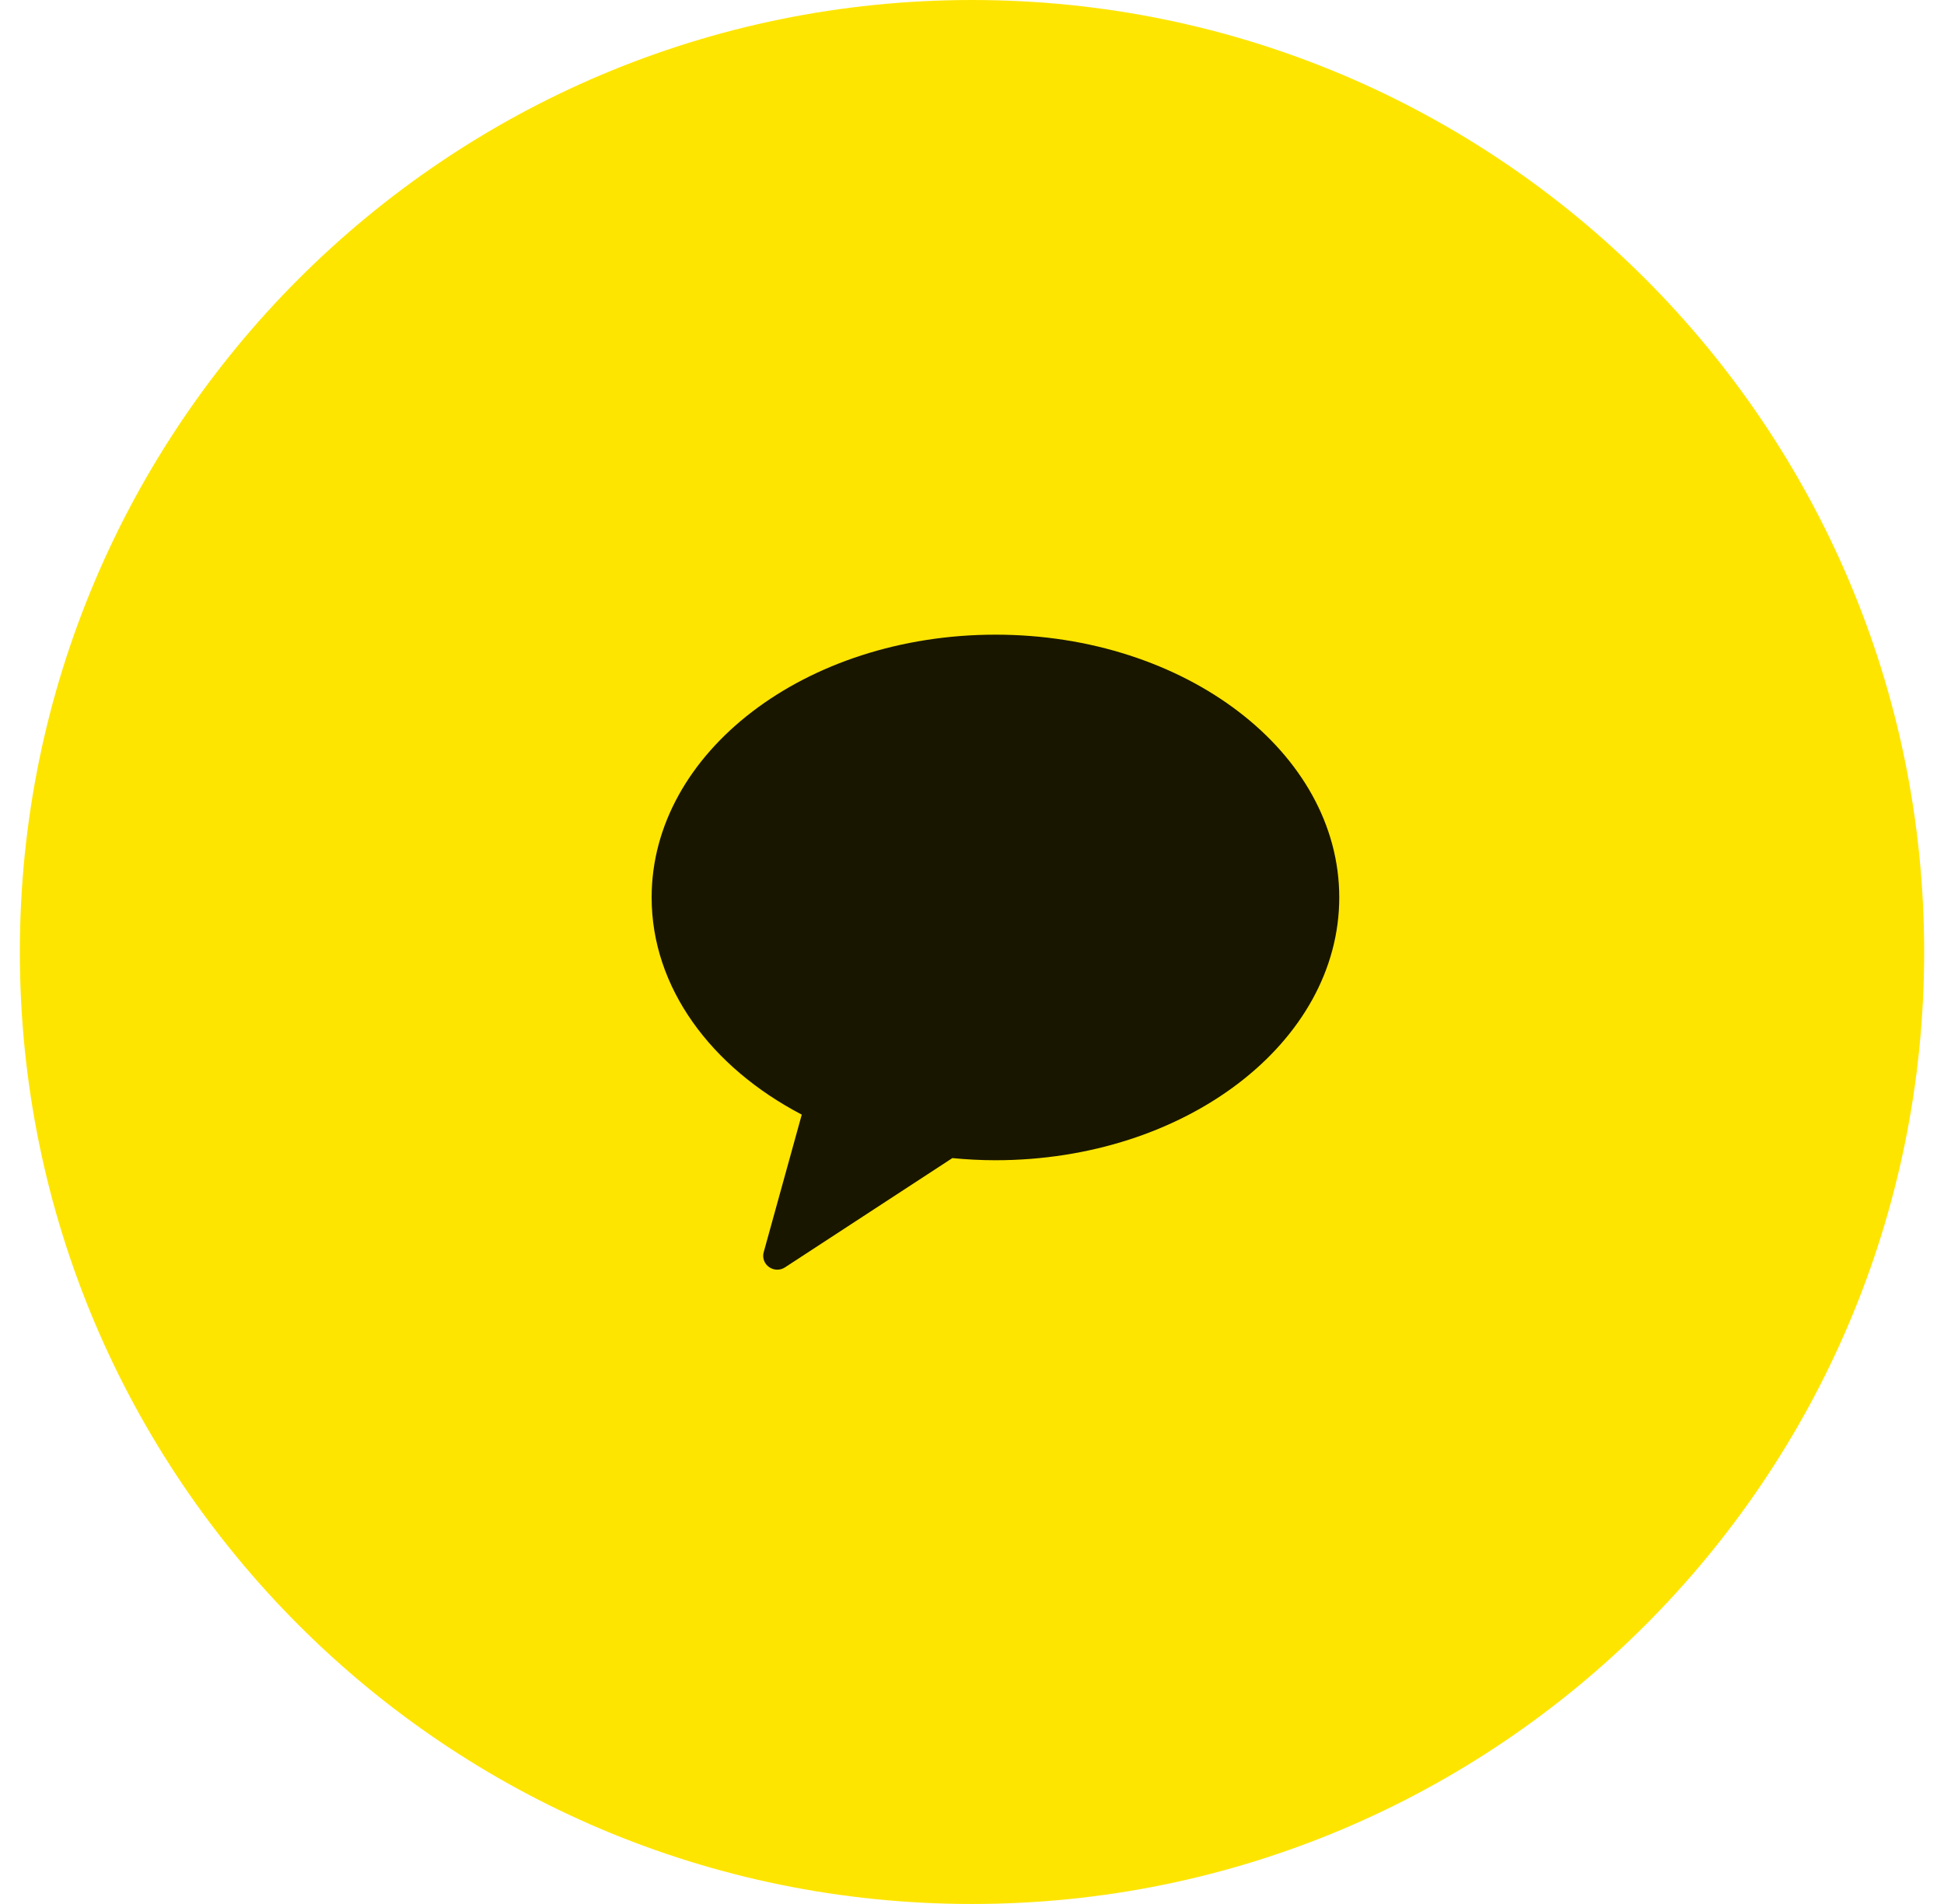
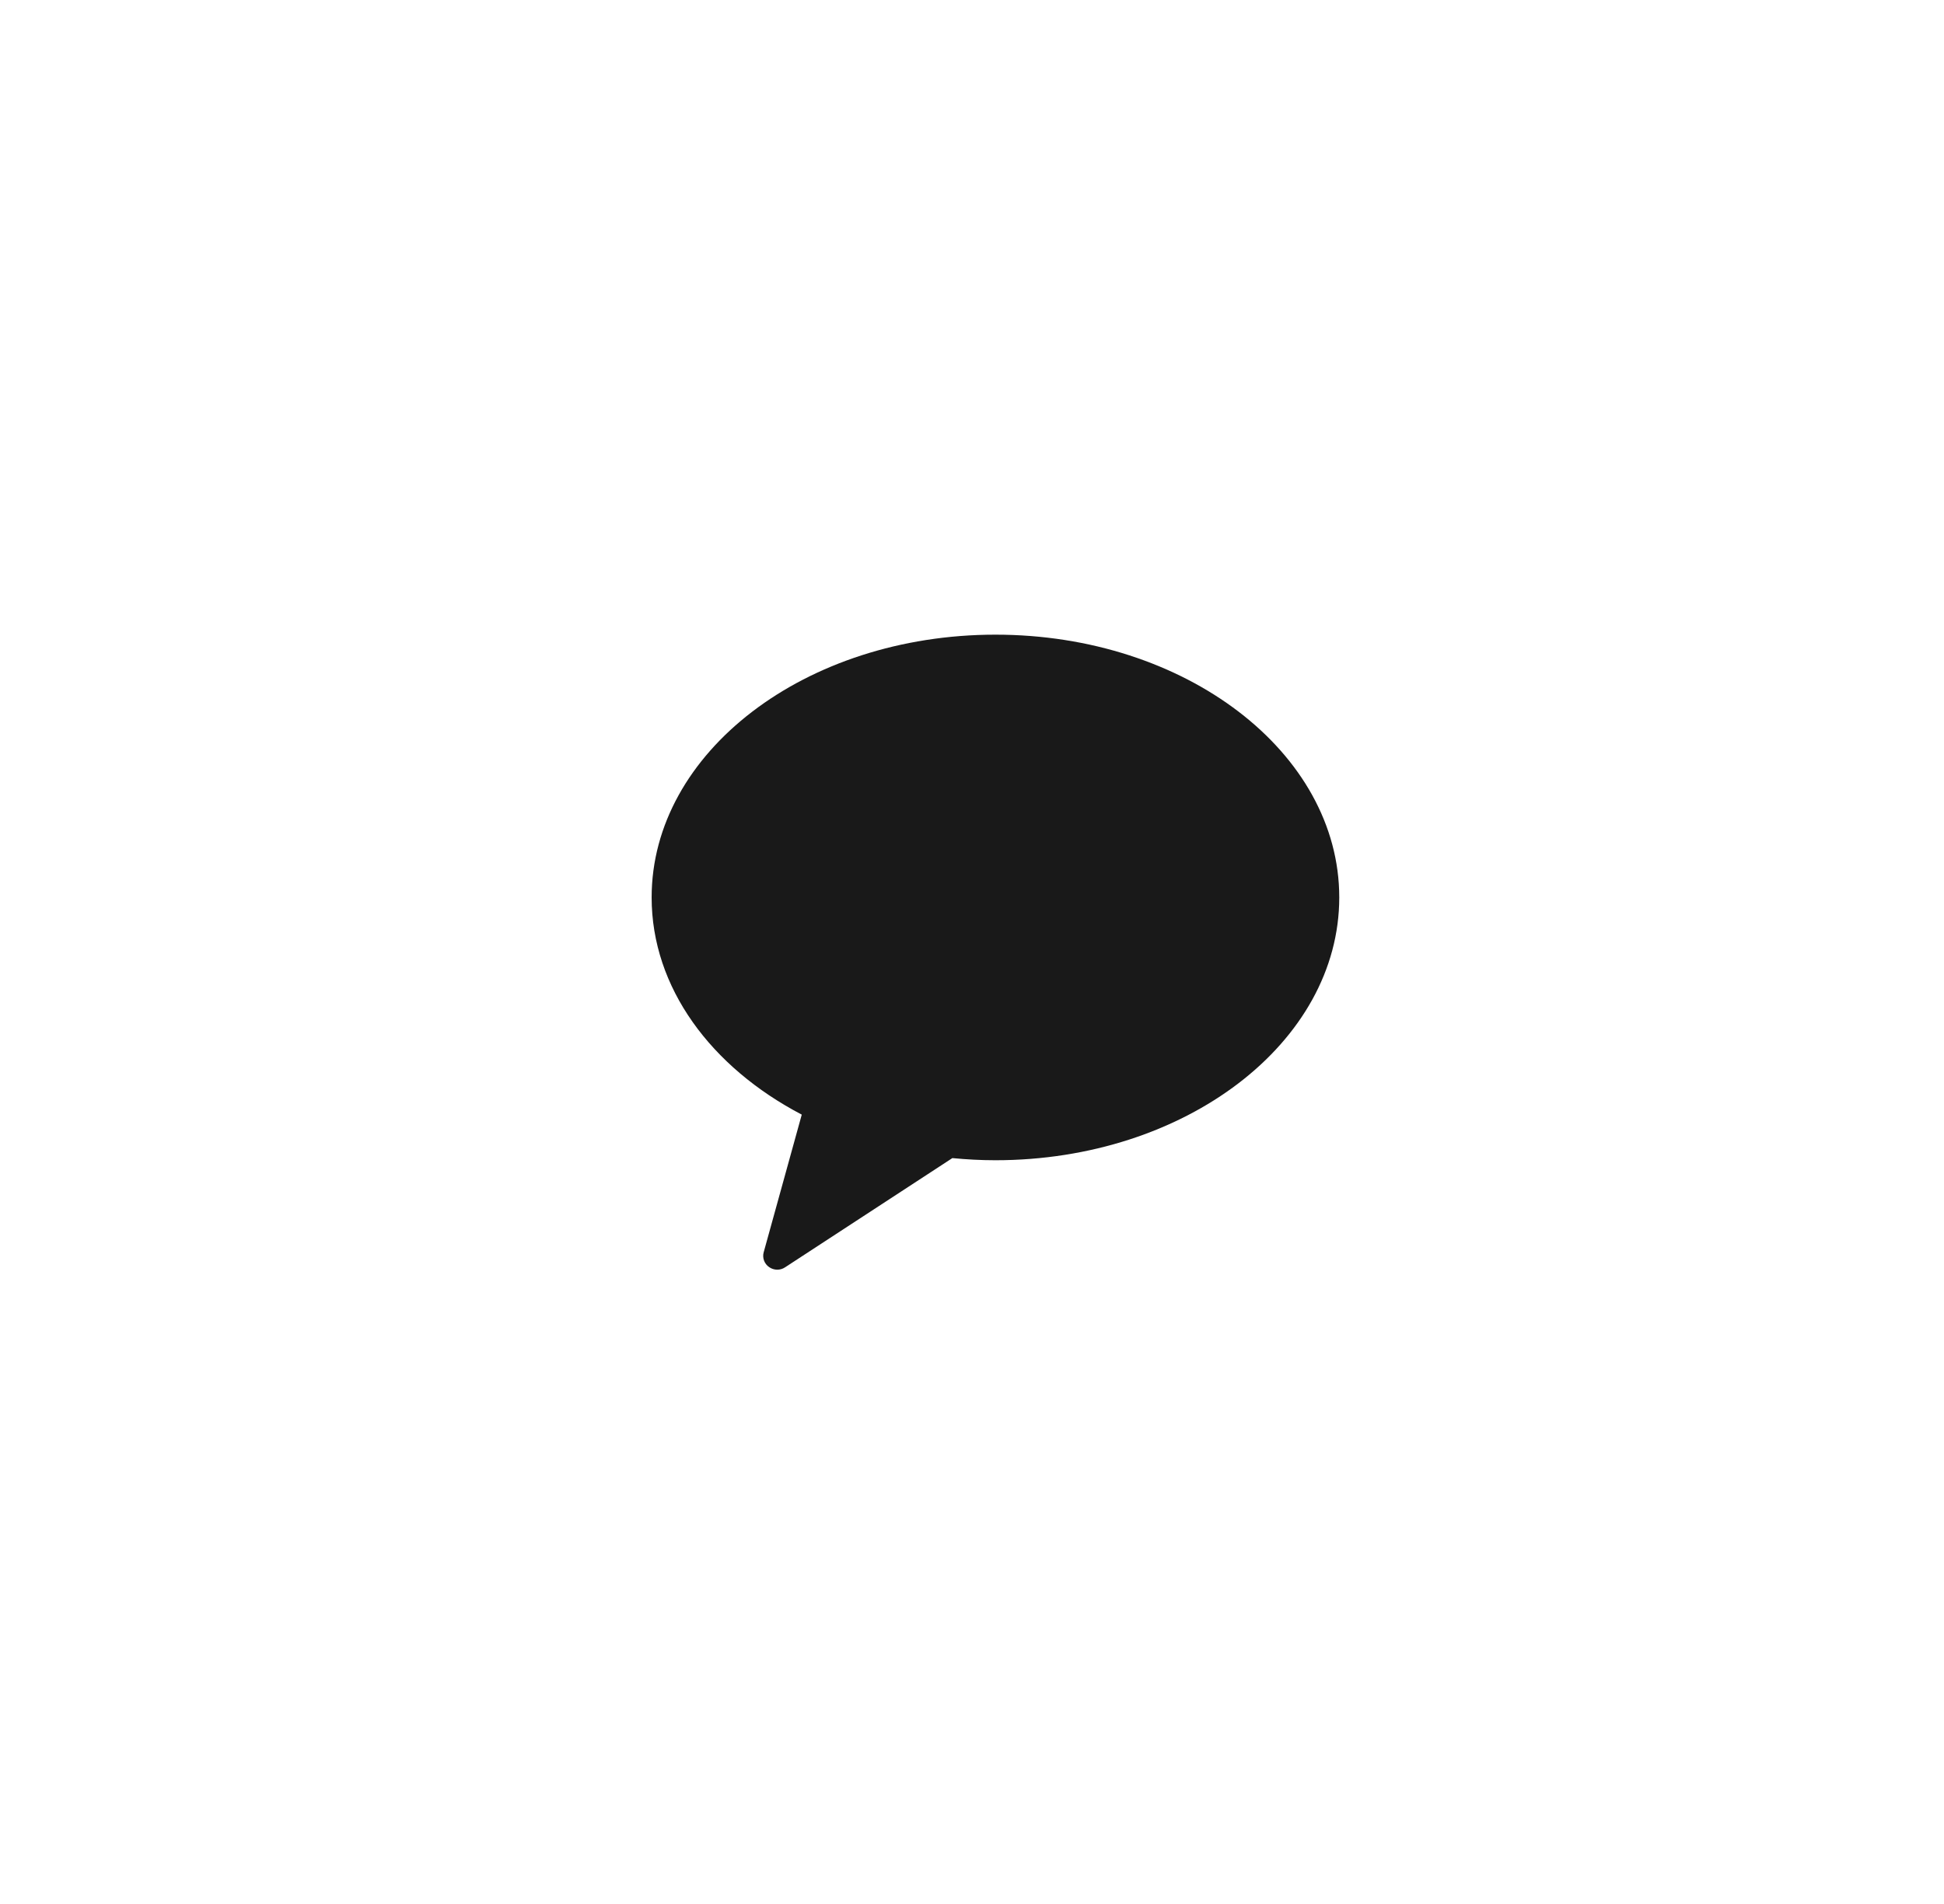
<svg xmlns="http://www.w3.org/2000/svg" width="49" height="48" viewBox="0 0 49 48" fill="none">
  <g clip-path="url(#clip0_1069_194748)">
-     <path d="M24.5 48C37.755 48 48.5 37.255 48.5 24C48.5 10.745 37.755 0 24.5 0C11.245 0 0.5 10.745 0.5 24C0.5 37.255 11.245 48 24.5 48Z" fill="#FEE500" />
    <path fill-rule="evenodd" clip-rule="evenodd" d="M25.092 16C20.304 16 16.425 18.965 16.425 22.625C16.425 24.9 17.925 26.906 20.209 28.1L19.248 31.575C19.23 31.643 19.234 31.716 19.259 31.782C19.284 31.848 19.329 31.905 19.388 31.945C19.446 31.986 19.516 32.008 19.588 32.009C19.659 32.01 19.73 31.989 19.789 31.949L24.005 29.196C24.361 29.23 24.722 29.25 25.088 29.25C29.876 29.25 33.757 26.283 33.757 22.625C33.757 18.967 29.878 16 25.092 16Z" fill="black" fill-opacity="0.9" />
  </g>
  <defs>
    <clipPath id="clip0_1069_194748">
      <rect width="48" height="48" fill="white" transform="translate(0.5)" />
    </clipPath>
  </defs>
</svg>